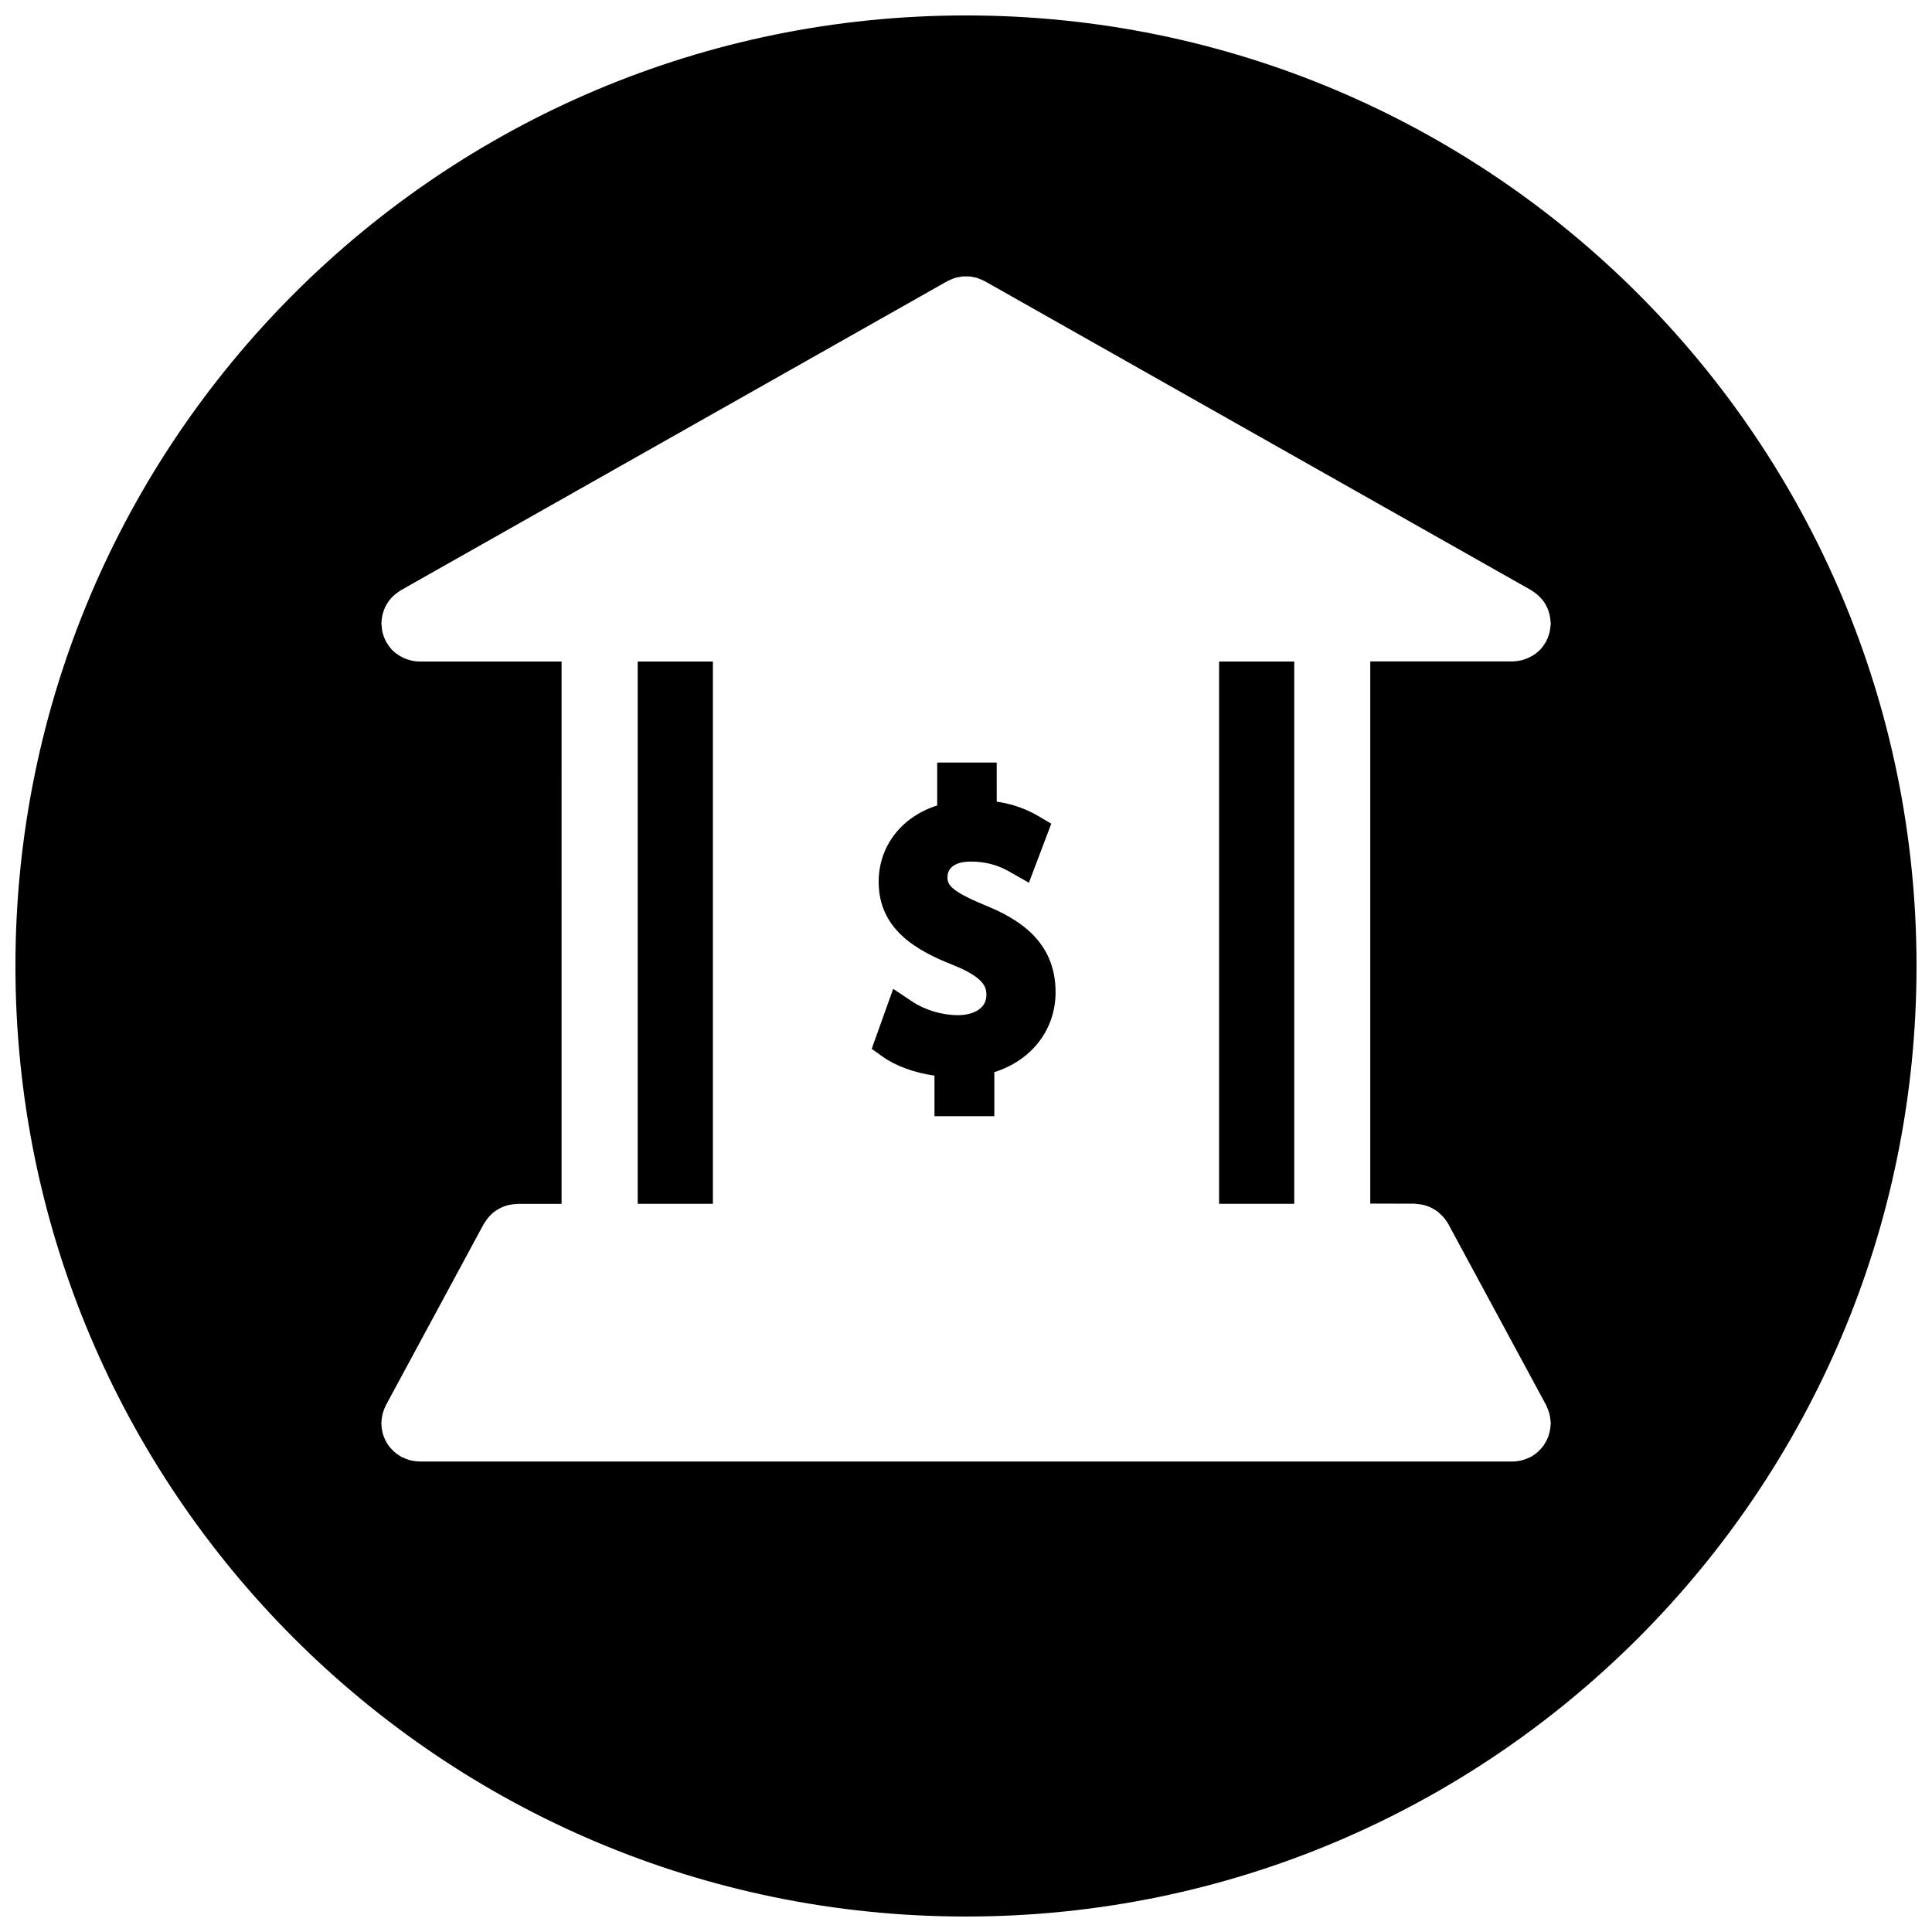
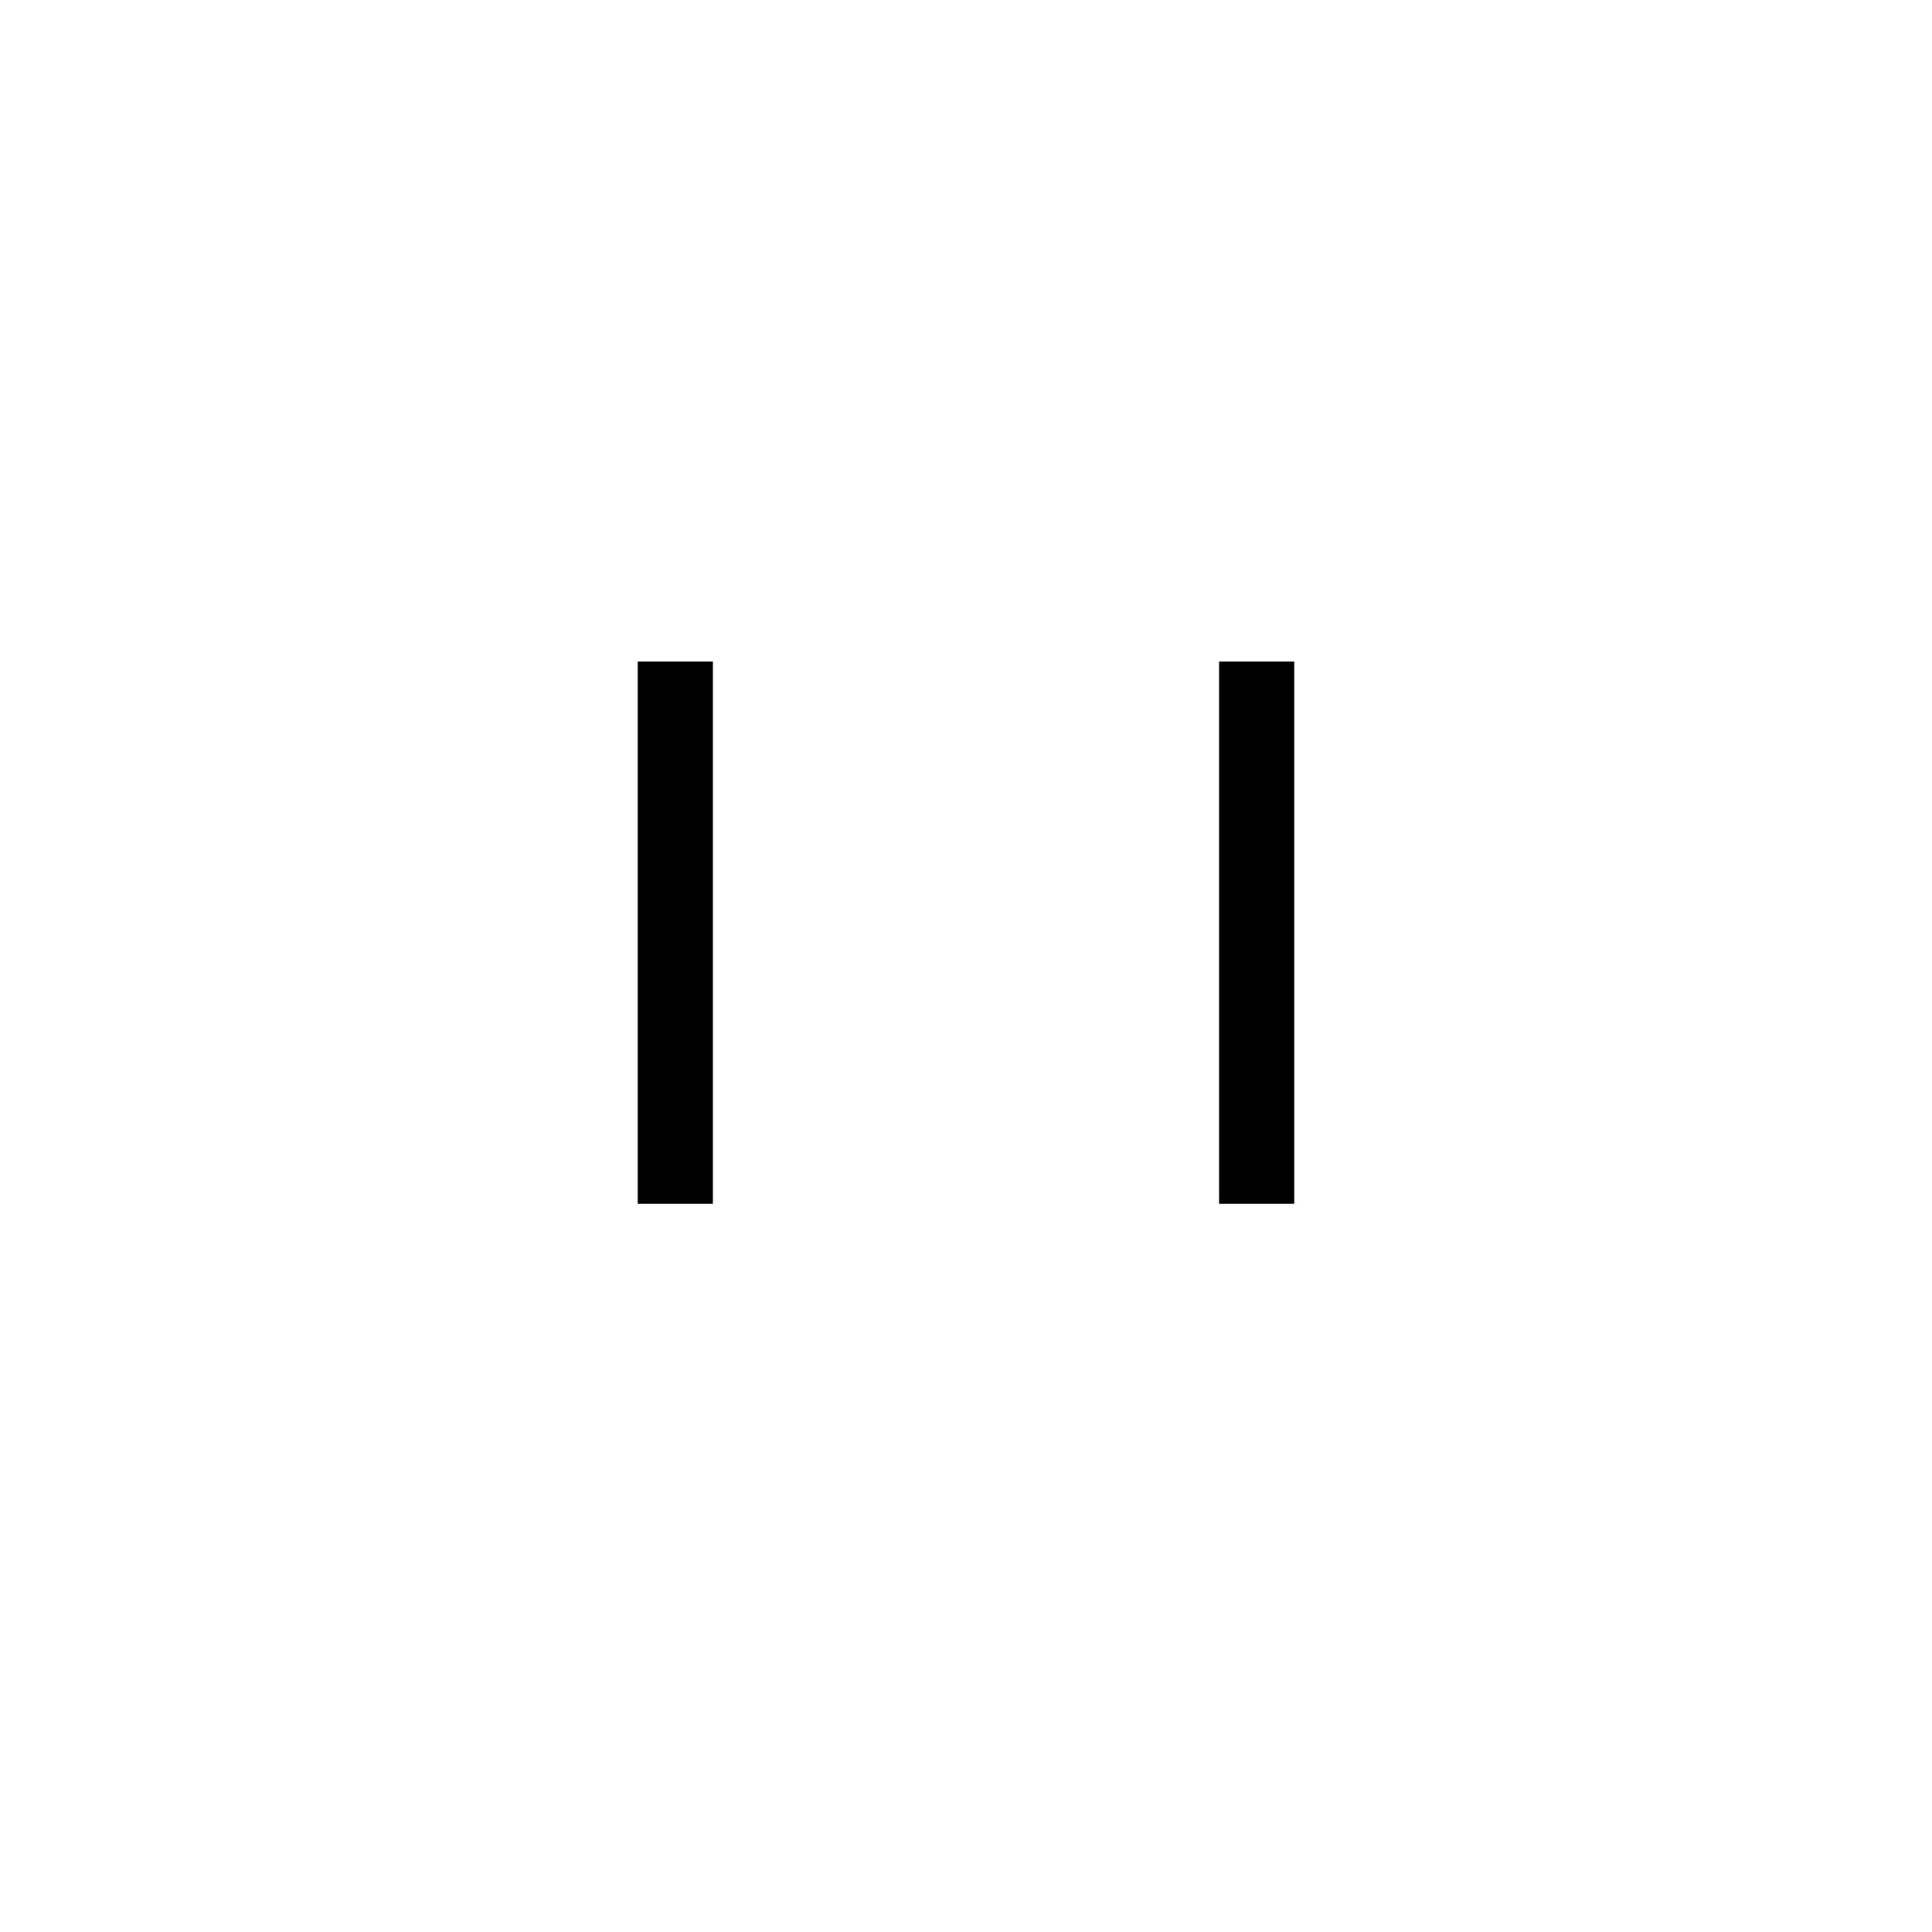
<svg xmlns="http://www.w3.org/2000/svg" width="800px" height="800px" version="1.1" viewBox="144 144 512 512">
  <defs>
    <clipPath id="a">
-       <path d="m148.09 148.09h503.81v503.81h-503.81z" />
-     </clipPath>
+       </clipPath>
  </defs>
  <path d="m467.07 319.31h19.918v143.71h-19.918z" />
  <path d="m313 319.31h19.926v143.71h-19.926z" />
-   <path d="m404.91 383.84c-9.121-3.785-9.82-5.445-9.82-7.375 0-2.625 2.25-4.137 6.184-4.137 5.574 0 8.973 1.941 10.602 2.883l4.793 2.723 5.93-15.648-3.418-2.016c-3.332-1.949-6.957-3.227-11.039-3.828l-0.004-10.363h-15.77v11.375c-9.422 2.992-15.512 10.742-15.512 20.238 0 12.637 10.078 18.277 19.883 22.113 8.008 3.258 8.672 5.766 8.672 7.867 0 3.957-4.051 5.359-7.516 5.359-4.223 0-8.777-1.352-12.176-3.633l-5.016-3.344-5.691 15.898 2.894 2.07c3.473 2.488 8.488 4.289 13.742 5.027v10.75l15.859-0.004v-11.672c9.852-3.098 16.23-11.203 16.23-21.172 0.008-13.699-10.078-19.566-18.828-23.113z" />
  <g clip-path="url(#a)">
    <path d="m400 148.09c-139.13 0-251.91 112.78-251.91 251.91 0 139.12 112.78 251.9 251.91 251.9 139.12 0 251.9-112.78 251.9-251.9 0-139.13-112.78-251.91-251.9-251.91zm118.91 314.91c0.16 0 0.32 0.055 0.473 0.055 0.344 0.031 0.676 0.055 1.008 0.105 0.332 0.055 0.664 0.105 0.996 0.203 0.289 0.074 0.59 0.16 0.879 0.27 0.312 0.129 0.645 0.234 0.941 0.387 0.277 0.129 0.559 0.277 0.824 0.441 0.277 0.16 0.547 0.344 0.805 0.523 0.27 0.215 0.535 0.418 0.773 0.652 0.234 0.227 0.461 0.43 0.676 0.652 0.227 0.246 0.441 0.504 0.652 0.773 0.203 0.258 0.398 0.547 0.566 0.824 0.098 0.16 0.191 0.277 0.27 0.418l25.984 48.098c0.062 0.141 0.105 0.289 0.172 0.441 0.16 0.289 0.277 0.609 0.387 0.934 0.129 0.332 0.227 0.652 0.301 0.984 0.086 0.277 0.141 0.59 0.184 0.891 0.062 0.375 0.105 0.738 0.129 1.125 0 0.148 0.043 0.277 0.043 0.418s-0.043 0.289-0.055 0.43c-0.012 0.387-0.055 0.73-0.117 1.105-0.031 0.312-0.098 0.621-0.184 0.91-0.074 0.332-0.184 0.652-0.277 0.965-0.129 0.301-0.227 0.609-0.363 0.902-0.148 0.301-0.301 0.578-0.48 0.859-0.148 0.277-0.32 0.547-0.492 0.805-0.203 0.27-0.418 0.516-0.652 0.773-0.215 0.234-0.43 0.461-0.652 0.676-0.234 0.215-0.504 0.441-0.773 0.645-0.258 0.203-0.547 0.387-0.824 0.566-0.148 0.098-0.27 0.203-0.418 0.27-0.129 0.074-0.234 0.086-0.355 0.148-0.504 0.234-1.02 0.449-1.543 0.609-0.227 0.043-0.43 0.141-0.645 0.184-0.707 0.16-1.457 0.27-2.207 0.27-0.02 0-0.02 0.012-0.031 0.012h-0.02l-289.73-0.012h-0.012c-0.012 0-0.031-0.012-0.043-0.012-0.762-0.012-1.488-0.117-2.199-0.27-0.227-0.043-0.418-0.117-0.633-0.184-0.535-0.172-1.051-0.363-1.555-0.609-0.117-0.055-0.234-0.074-0.355-0.148-0.148-0.074-0.27-0.184-0.418-0.27-0.289-0.172-0.566-0.363-0.836-0.566-0.27-0.215-0.523-0.43-0.773-0.645-0.227-0.227-0.449-0.441-0.652-0.676-0.227-0.246-0.449-0.492-0.652-0.762-0.184-0.246-0.355-0.516-0.516-0.781-0.172-0.289-0.32-0.566-0.461-0.867-0.141-0.289-0.258-0.59-0.375-0.902-0.105-0.312-0.203-0.621-0.289-0.941-0.074-0.301-0.141-0.633-0.184-0.941-0.055-0.355-0.098-0.688-0.105-1.062 0-0.16-0.043-0.301-0.043-0.449s0.043-0.289 0.043-0.43c0.012-0.375 0.055-0.707 0.105-1.082 0.043-0.32 0.105-0.645 0.184-0.965 0.074-0.301 0.184-0.609 0.277-0.91 0.117-0.332 0.258-0.676 0.418-0.984 0.055-0.16 0.098-0.289 0.172-0.43l25.961-48.086c0.086-0.148 0.184-0.246 0.27-0.387 0.184-0.301 0.387-0.609 0.602-0.902 0.191-0.246 0.387-0.48 0.602-0.707 0.227-0.258 0.449-0.48 0.688-0.688 0.246-0.227 0.48-0.43 0.75-0.621 0.258-0.203 0.535-0.375 0.824-0.535 0.289-0.16 0.547-0.312 0.836-0.449 0.301-0.16 0.602-0.258 0.91-0.375 0.312-0.117 0.621-0.215 0.934-0.289 0.301-0.062 0.609-0.129 0.922-0.184 0.363-0.055 0.73-0.098 1.094-0.105 0.148-0.02 0.289-0.055 0.449-0.055h11.727l0.004-143.73h-37.656-0.02c-0.02 0-0.043-0.012-0.074-0.012-0.793-0.012-1.555-0.117-2.293-0.301-0.215-0.055-0.43-0.129-0.645-0.191-0.566-0.184-1.113-0.406-1.617-0.676-0.203-0.105-0.418-0.215-0.609-0.332-0.652-0.398-1.266-0.848-1.801-1.371-0.02-0.02-0.062-0.043-0.086-0.074-0.578-0.578-1.062-1.254-1.48-1.949-0.043-0.074-0.129-0.129-0.172-0.227-0.074-0.148-0.129-0.32-0.215-0.473-0.16-0.332-0.32-0.664-0.449-1.008-0.105-0.301-0.203-0.602-0.277-0.91-0.074-0.312-0.148-0.633-0.203-0.953-0.055-0.363-0.086-0.719-0.105-1.082-0.012-0.184-0.055-0.344-0.055-0.523 0-0.129 0.031-0.246 0.031-0.375 0.012-0.355 0.055-0.707 0.105-1.062 0.043-0.312 0.098-0.633 0.172-0.934 0.074-0.312 0.172-0.609 0.277-0.91 0.105-0.312 0.215-0.633 0.355-0.934 0.129-0.289 0.289-0.559 0.449-0.824 0.172-0.289 0.332-0.566 0.523-0.848 0.191-0.246 0.398-0.492 0.609-0.738 0.215-0.246 0.441-0.492 0.688-0.719 0.227-0.203 0.461-0.398 0.695-0.578 0.301-0.227 0.59-0.441 0.902-0.645 0.105-0.055 0.191-0.148 0.289-0.203l144.9-81.953c0.062-0.043 0.148-0.055 0.227-0.098 0.32-0.172 0.652-0.301 0.984-0.441 0.289-0.117 0.578-0.246 0.879-0.332 0.289-0.086 0.59-0.129 0.891-0.191 0.332-0.062 0.676-0.148 1.027-0.184 0.301-0.02 0.602-0.012 0.891-0.012 0.344 0 0.688-0.012 1.027 0.02 0.312 0.031 0.609 0.105 0.922 0.16 0.332 0.062 0.664 0.117 0.984 0.215 0.277 0.086 0.547 0.215 0.836 0.32 0.332 0.141 0.676 0.27 0.996 0.449 0.074 0.031 0.16 0.055 0.234 0.098l144.88 81.93c0.105 0.062 0.191 0.148 0.301 0.215 0.301 0.203 0.602 0.406 0.879 0.633 0.246 0.191 0.504 0.387 0.707 0.602 0.234 0.215 0.461 0.449 0.676 0.688 0.227 0.258 0.449 0.504 0.652 0.781 0.184 0.246 0.332 0.516 0.492 0.781 0.16 0.289 0.312 0.578 0.461 0.879 0.141 0.289 0.227 0.59 0.344 0.891 0.117 0.312 0.215 0.633 0.301 0.965 0.043 0.289 0.105 0.59 0.141 0.891 0.062 0.375 0.117 0.73 0.129 1.113 0 0.117 0.043 0.227 0.043 0.355 0 0.184-0.043 0.344-0.055 0.504-0.02 0.375-0.062 0.738-0.129 1.113-0.055 0.312-0.105 0.633-0.191 0.922-0.098 0.312-0.172 0.633-0.301 0.934-0.105 0.344-0.258 0.676-0.43 0.984-0.062 0.16-0.105 0.332-0.215 0.48-0.031 0.086-0.117 0.148-0.16 0.227-0.441 0.707-0.91 1.371-1.5 1.949-0.02 0.031-0.055 0.055-0.086 0.062-0.547 0.535-1.148 0.984-1.812 1.383-0.191 0.117-0.398 0.227-0.609 0.32-0.504 0.27-1.062 0.492-1.617 0.664-0.227 0.062-0.418 0.148-0.652 0.203-0.738 0.172-1.5 0.289-2.273 0.289-0.031 0-0.062 0.012-0.098 0.012h-0.02-37.688v143.69l11.781 0.012z" />
  </g>
</svg>